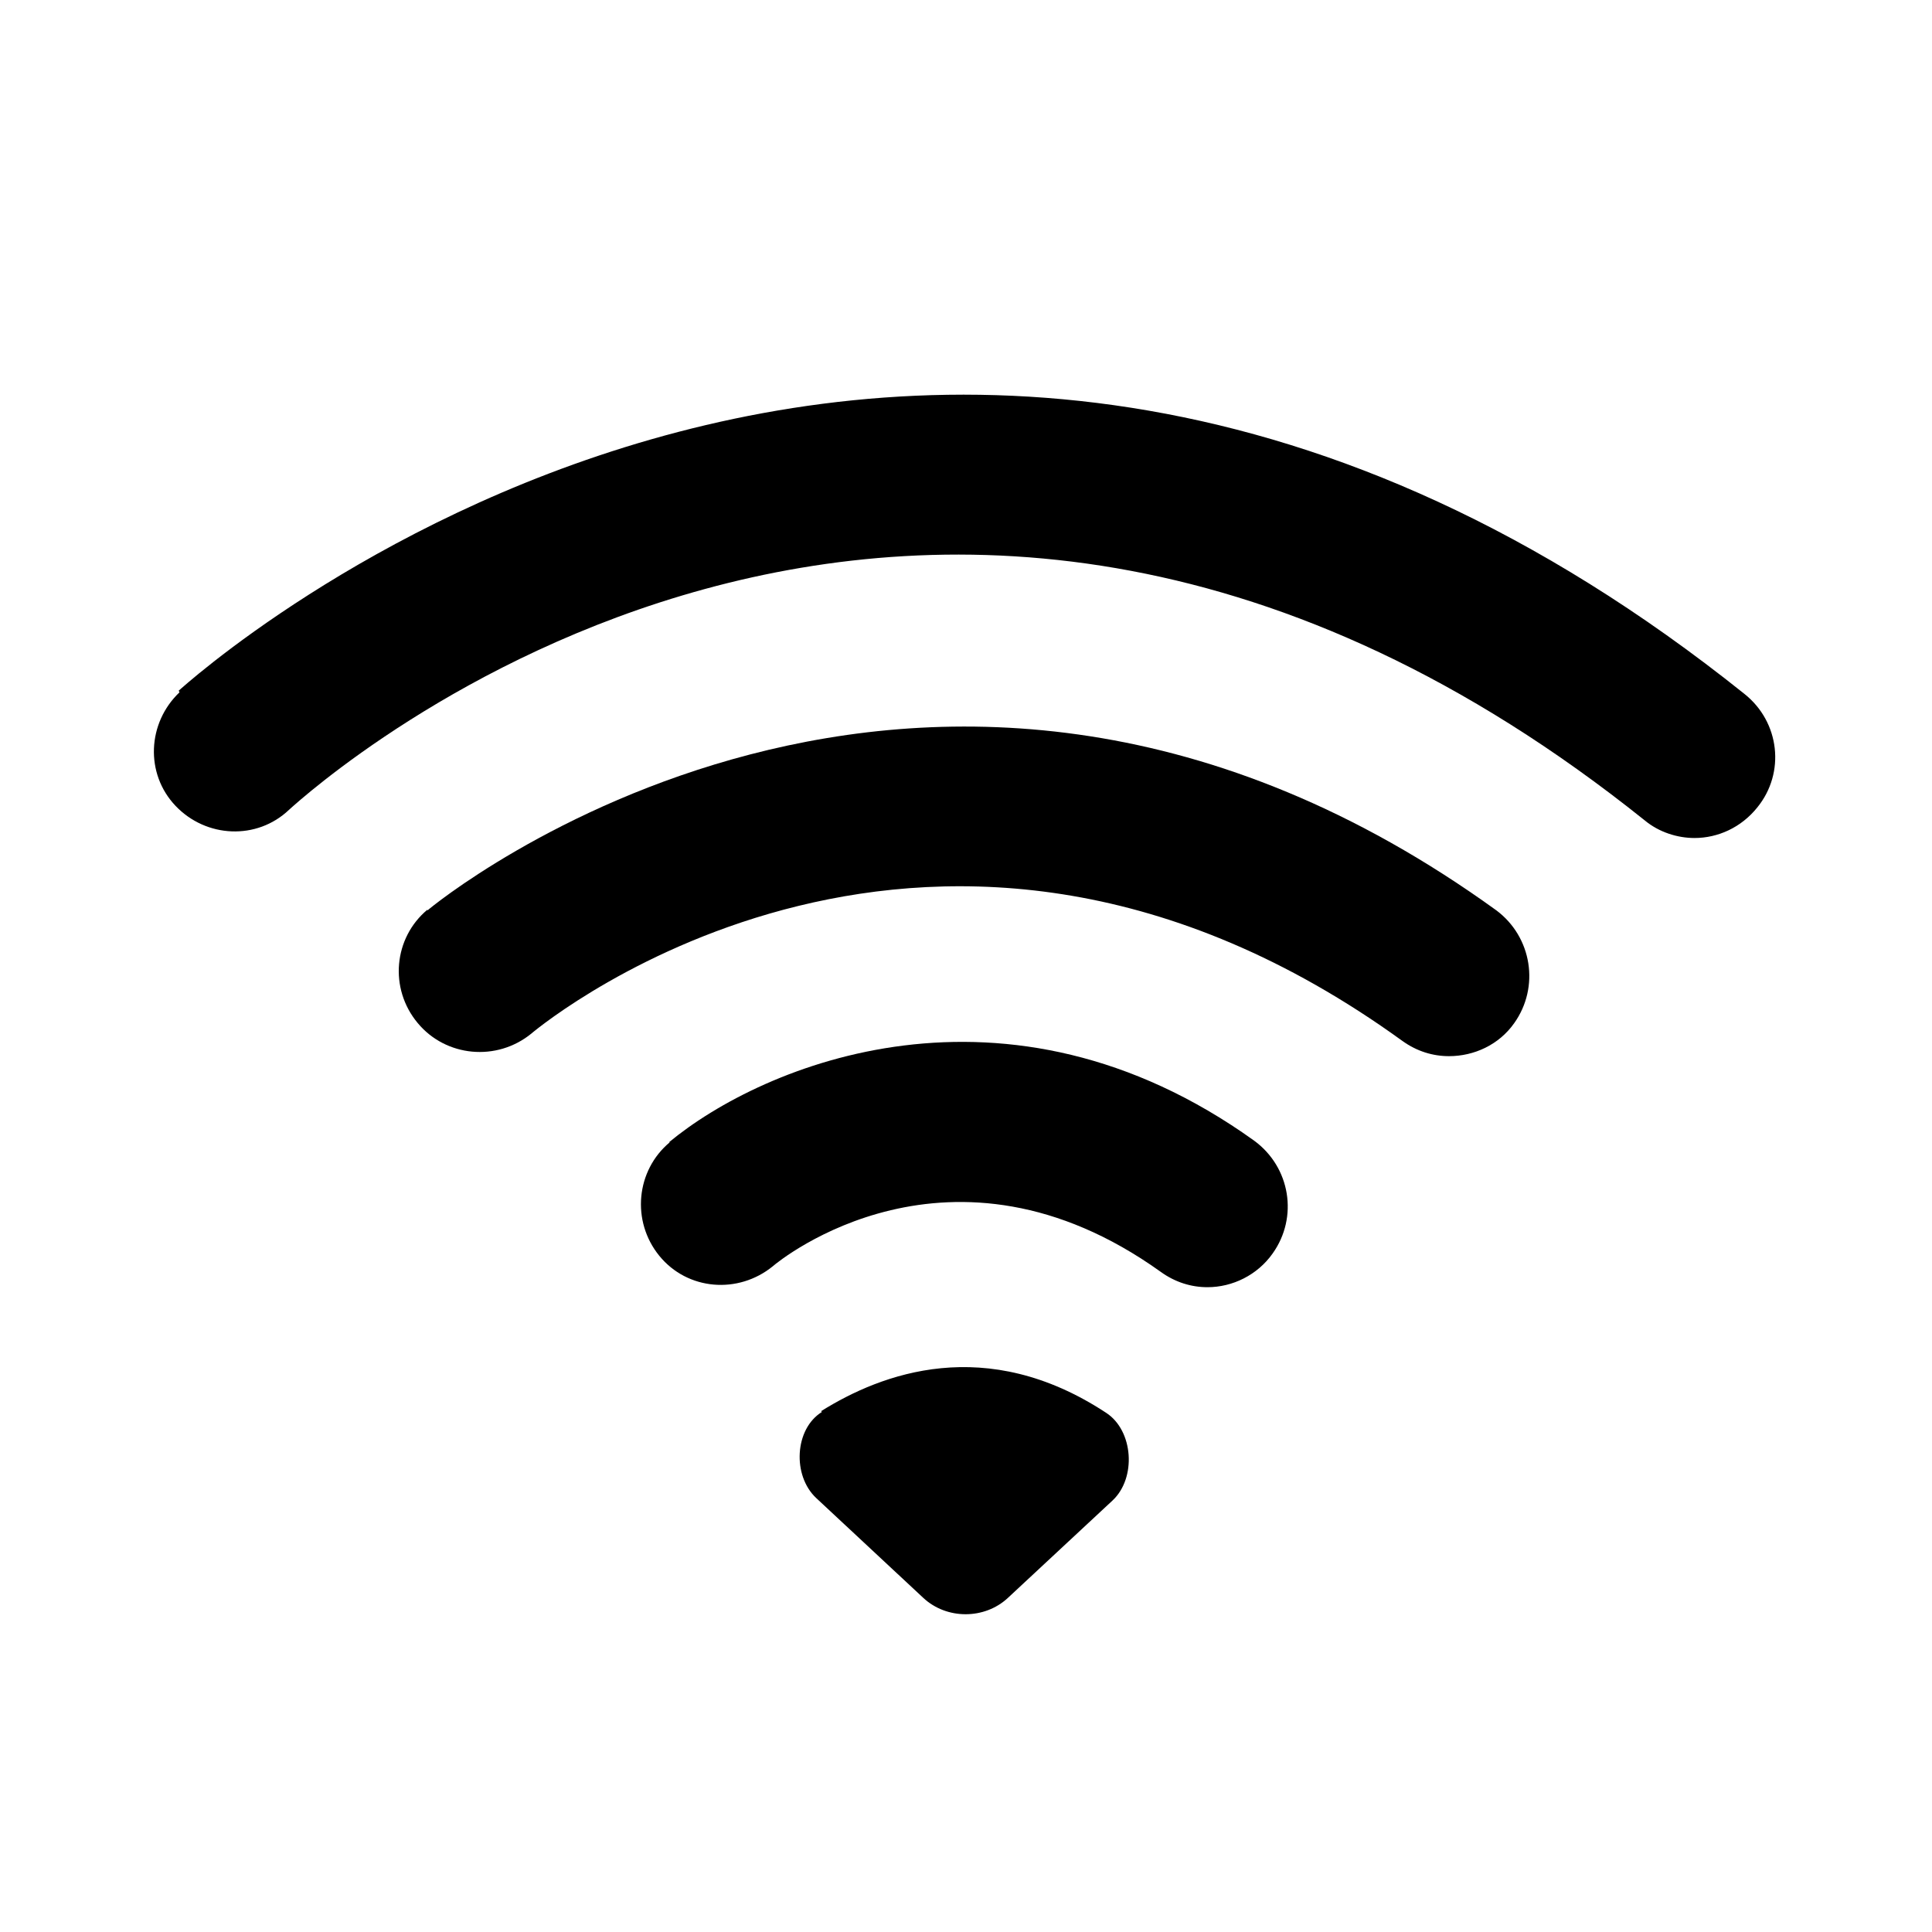
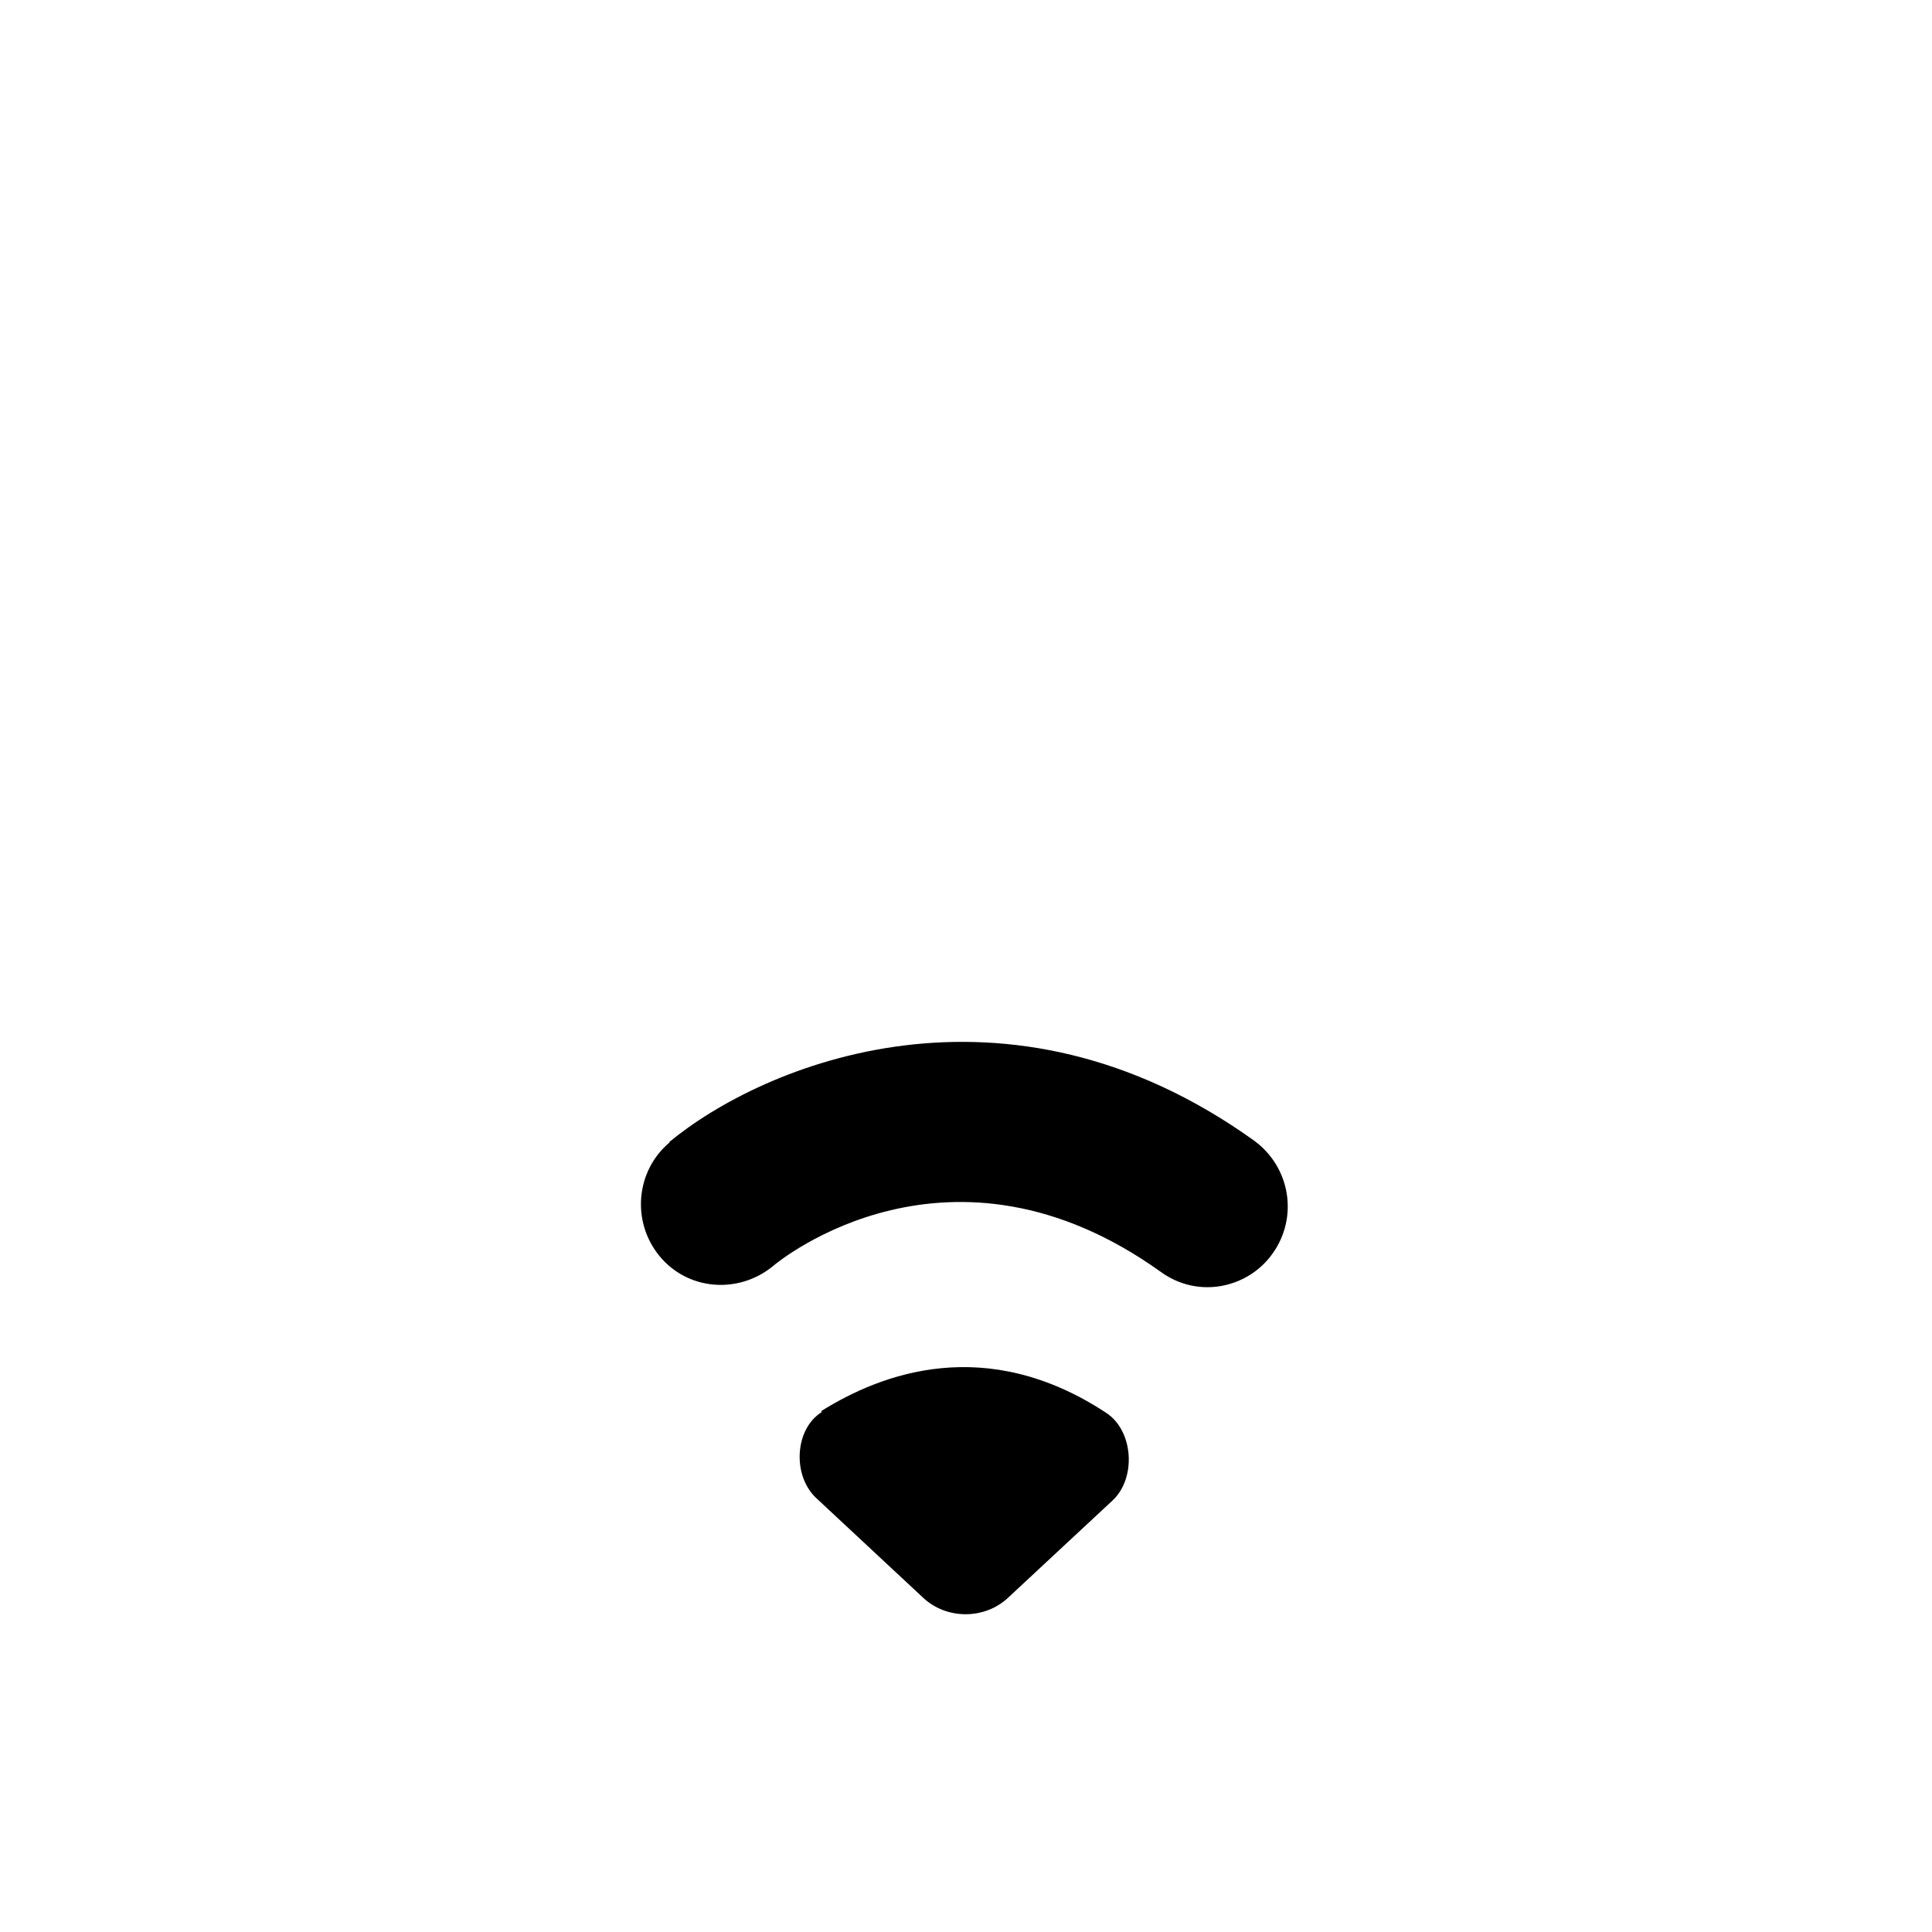
<svg xmlns="http://www.w3.org/2000/svg" id="Icons" viewBox="0 0 24 24">
-   <path d="M5.31,11.3c-.42,.35-.48,.98-.12,1.41,.35,.42,.98,.48,1.41,.13,.2-.17,5.04-4.09,10.82,.09,.18,.13,.38,.19,.58,.19,.31,0,.62-.14,.81-.41,.32-.45,.22-1.07-.22-1.4-7.07-5.11-13.22-.06-13.28,0Z" />
  <path d="M8.32,14.19c-.42,.35-.48,.98-.13,1.41,.35,.43,.98,.48,1.41,.13,.09-.08,2.21-1.8,4.82,.07,.18,.13,.38,.19,.58,.19,.31,0,.62-.15,.81-.42,.32-.45,.22-1.07-.23-1.4-3.08-2.21-6.1-.95-7.27,.02Z" />
-   <path d="M2.23,8.6c-.4,.38-.43,1.01-.05,1.41,.38,.4,1.01,.43,1.41,.05,.32-.29,7.85-7.07,16.84,.13,.18,.15,.41,.22,.62,.22,.29,0,.58-.13,.78-.38,.35-.43,.28-1.06-.16-1.41-10.37-8.3-19.36-.12-19.45-.04Z" />
  <path d="M10.21,17.54c-.34,.21-.37,.79-.07,1.07l1.33,1.24c.29,.27,.76,.27,1.05,0l1.3-1.21c.3-.28,.26-.87-.08-1.09-1.49-.98-2.79-.49-3.54-.02Z" />
</svg>